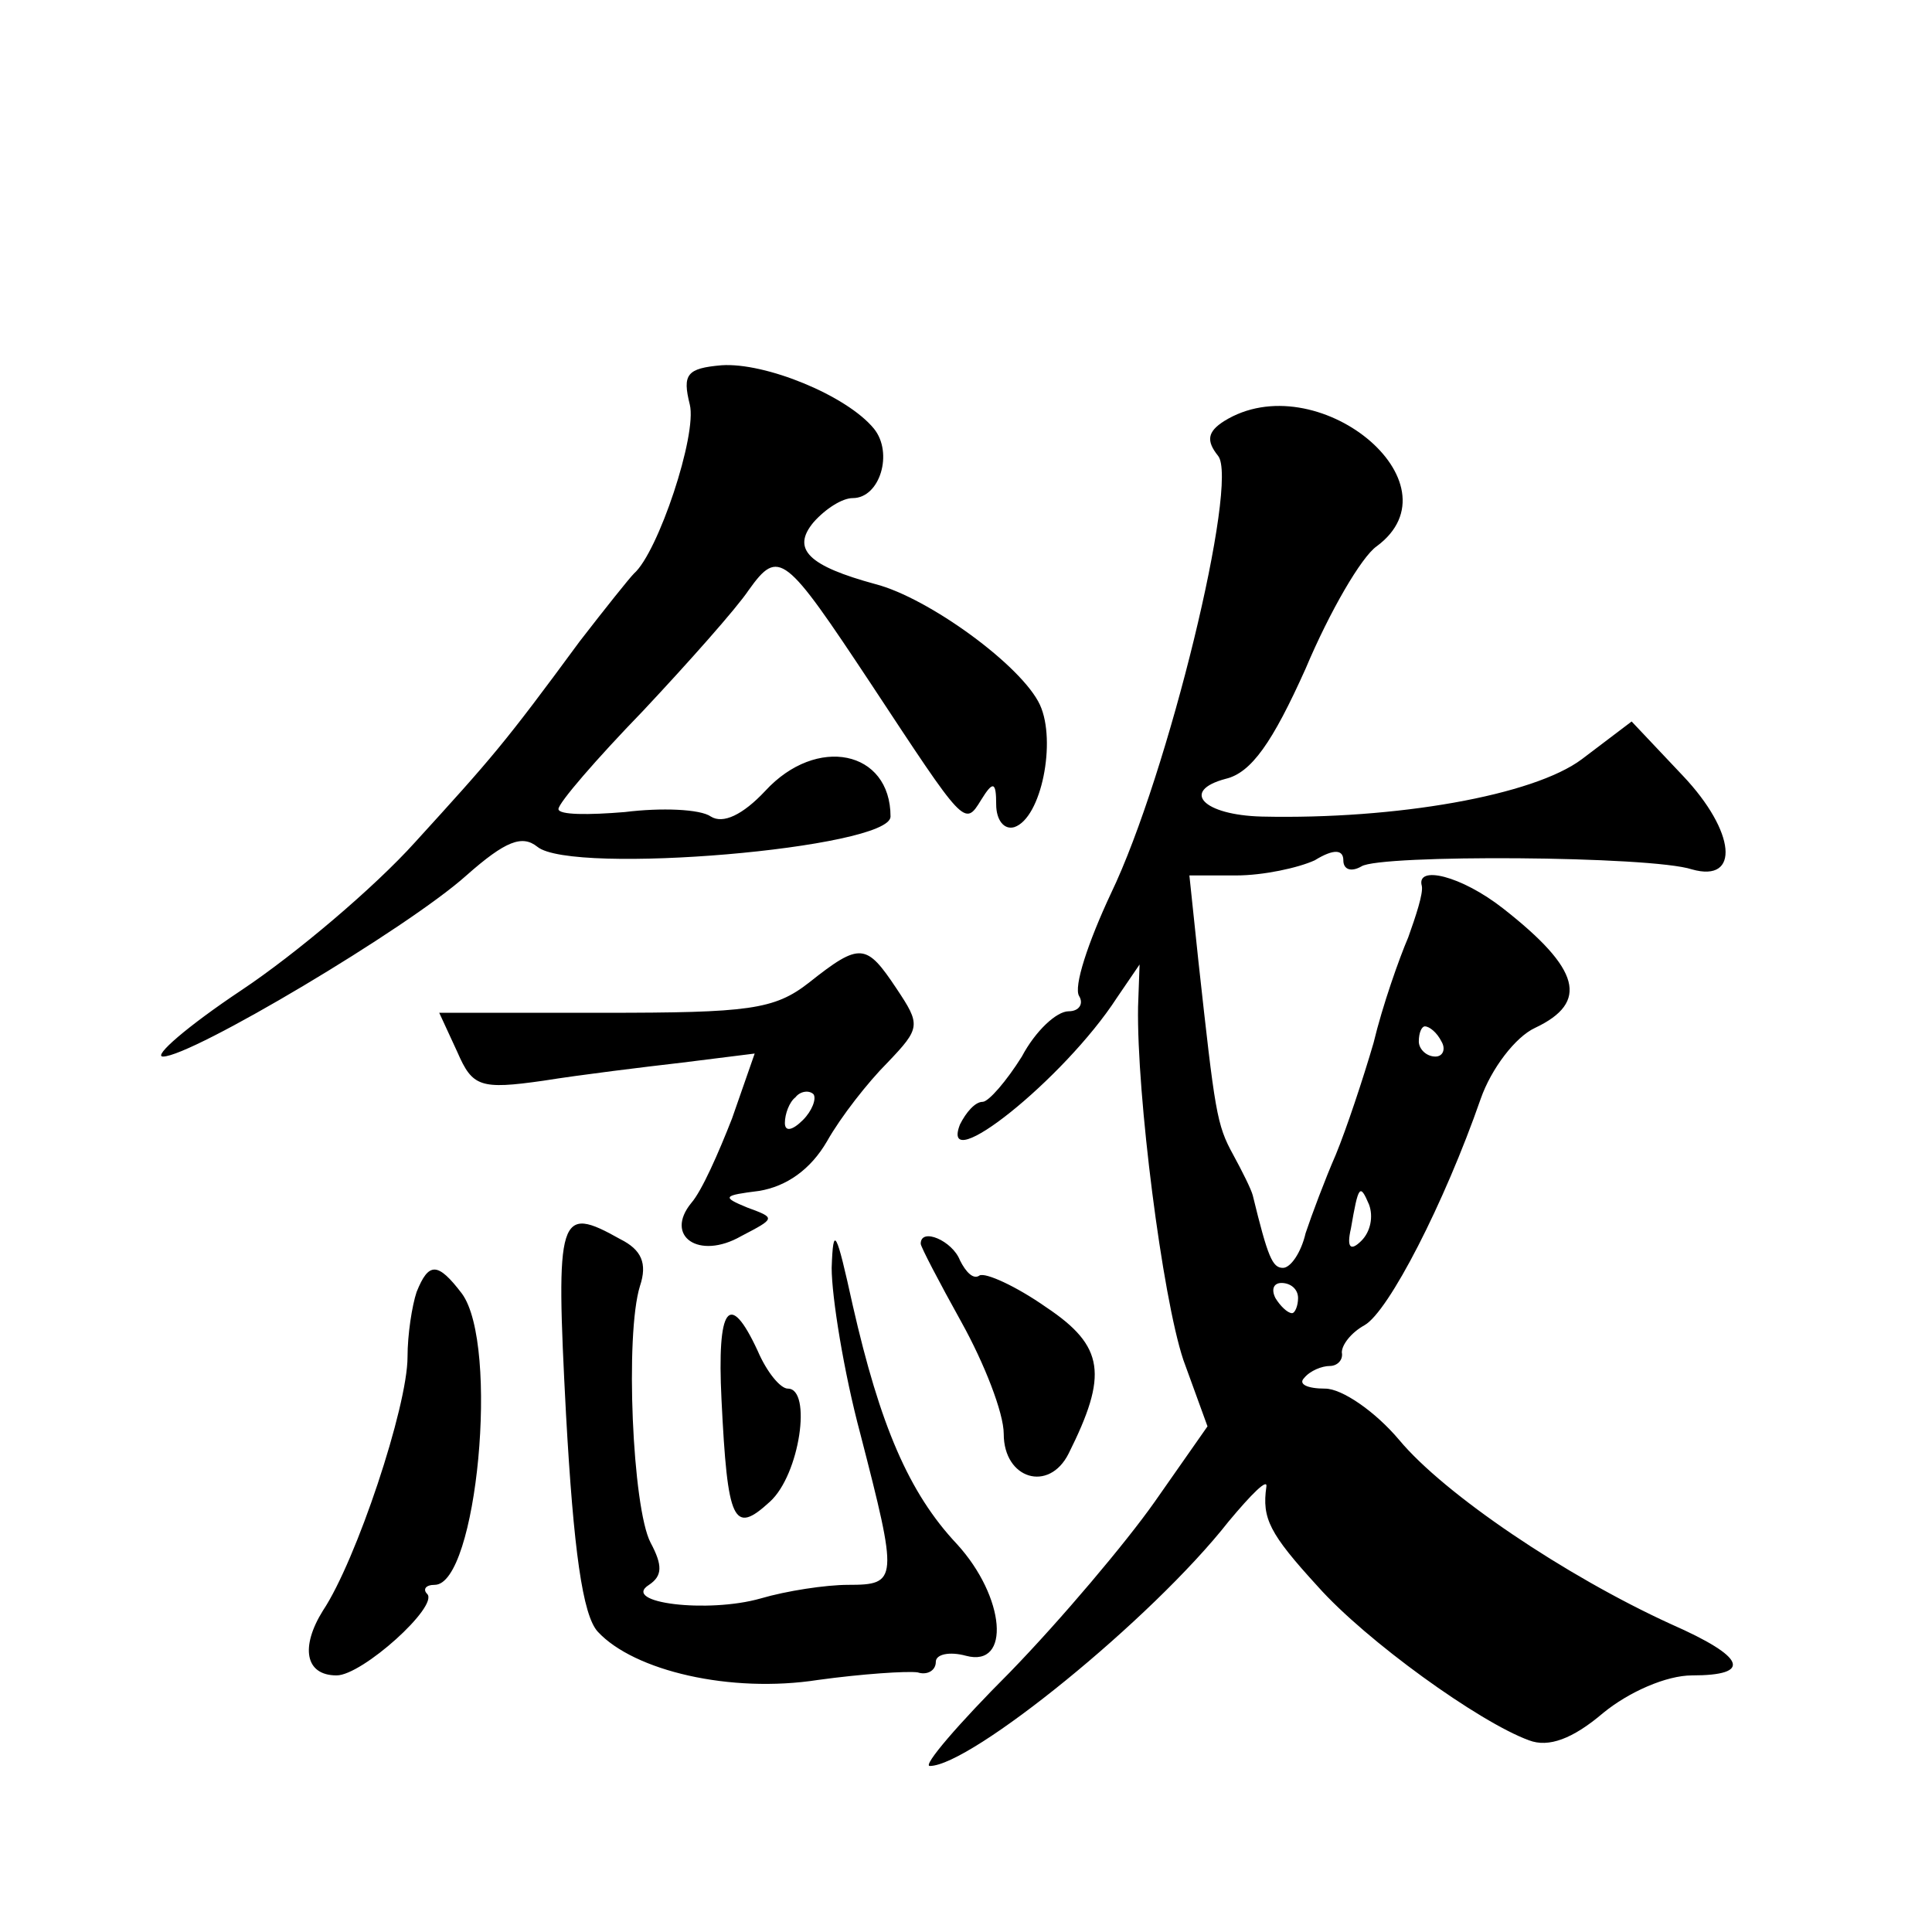
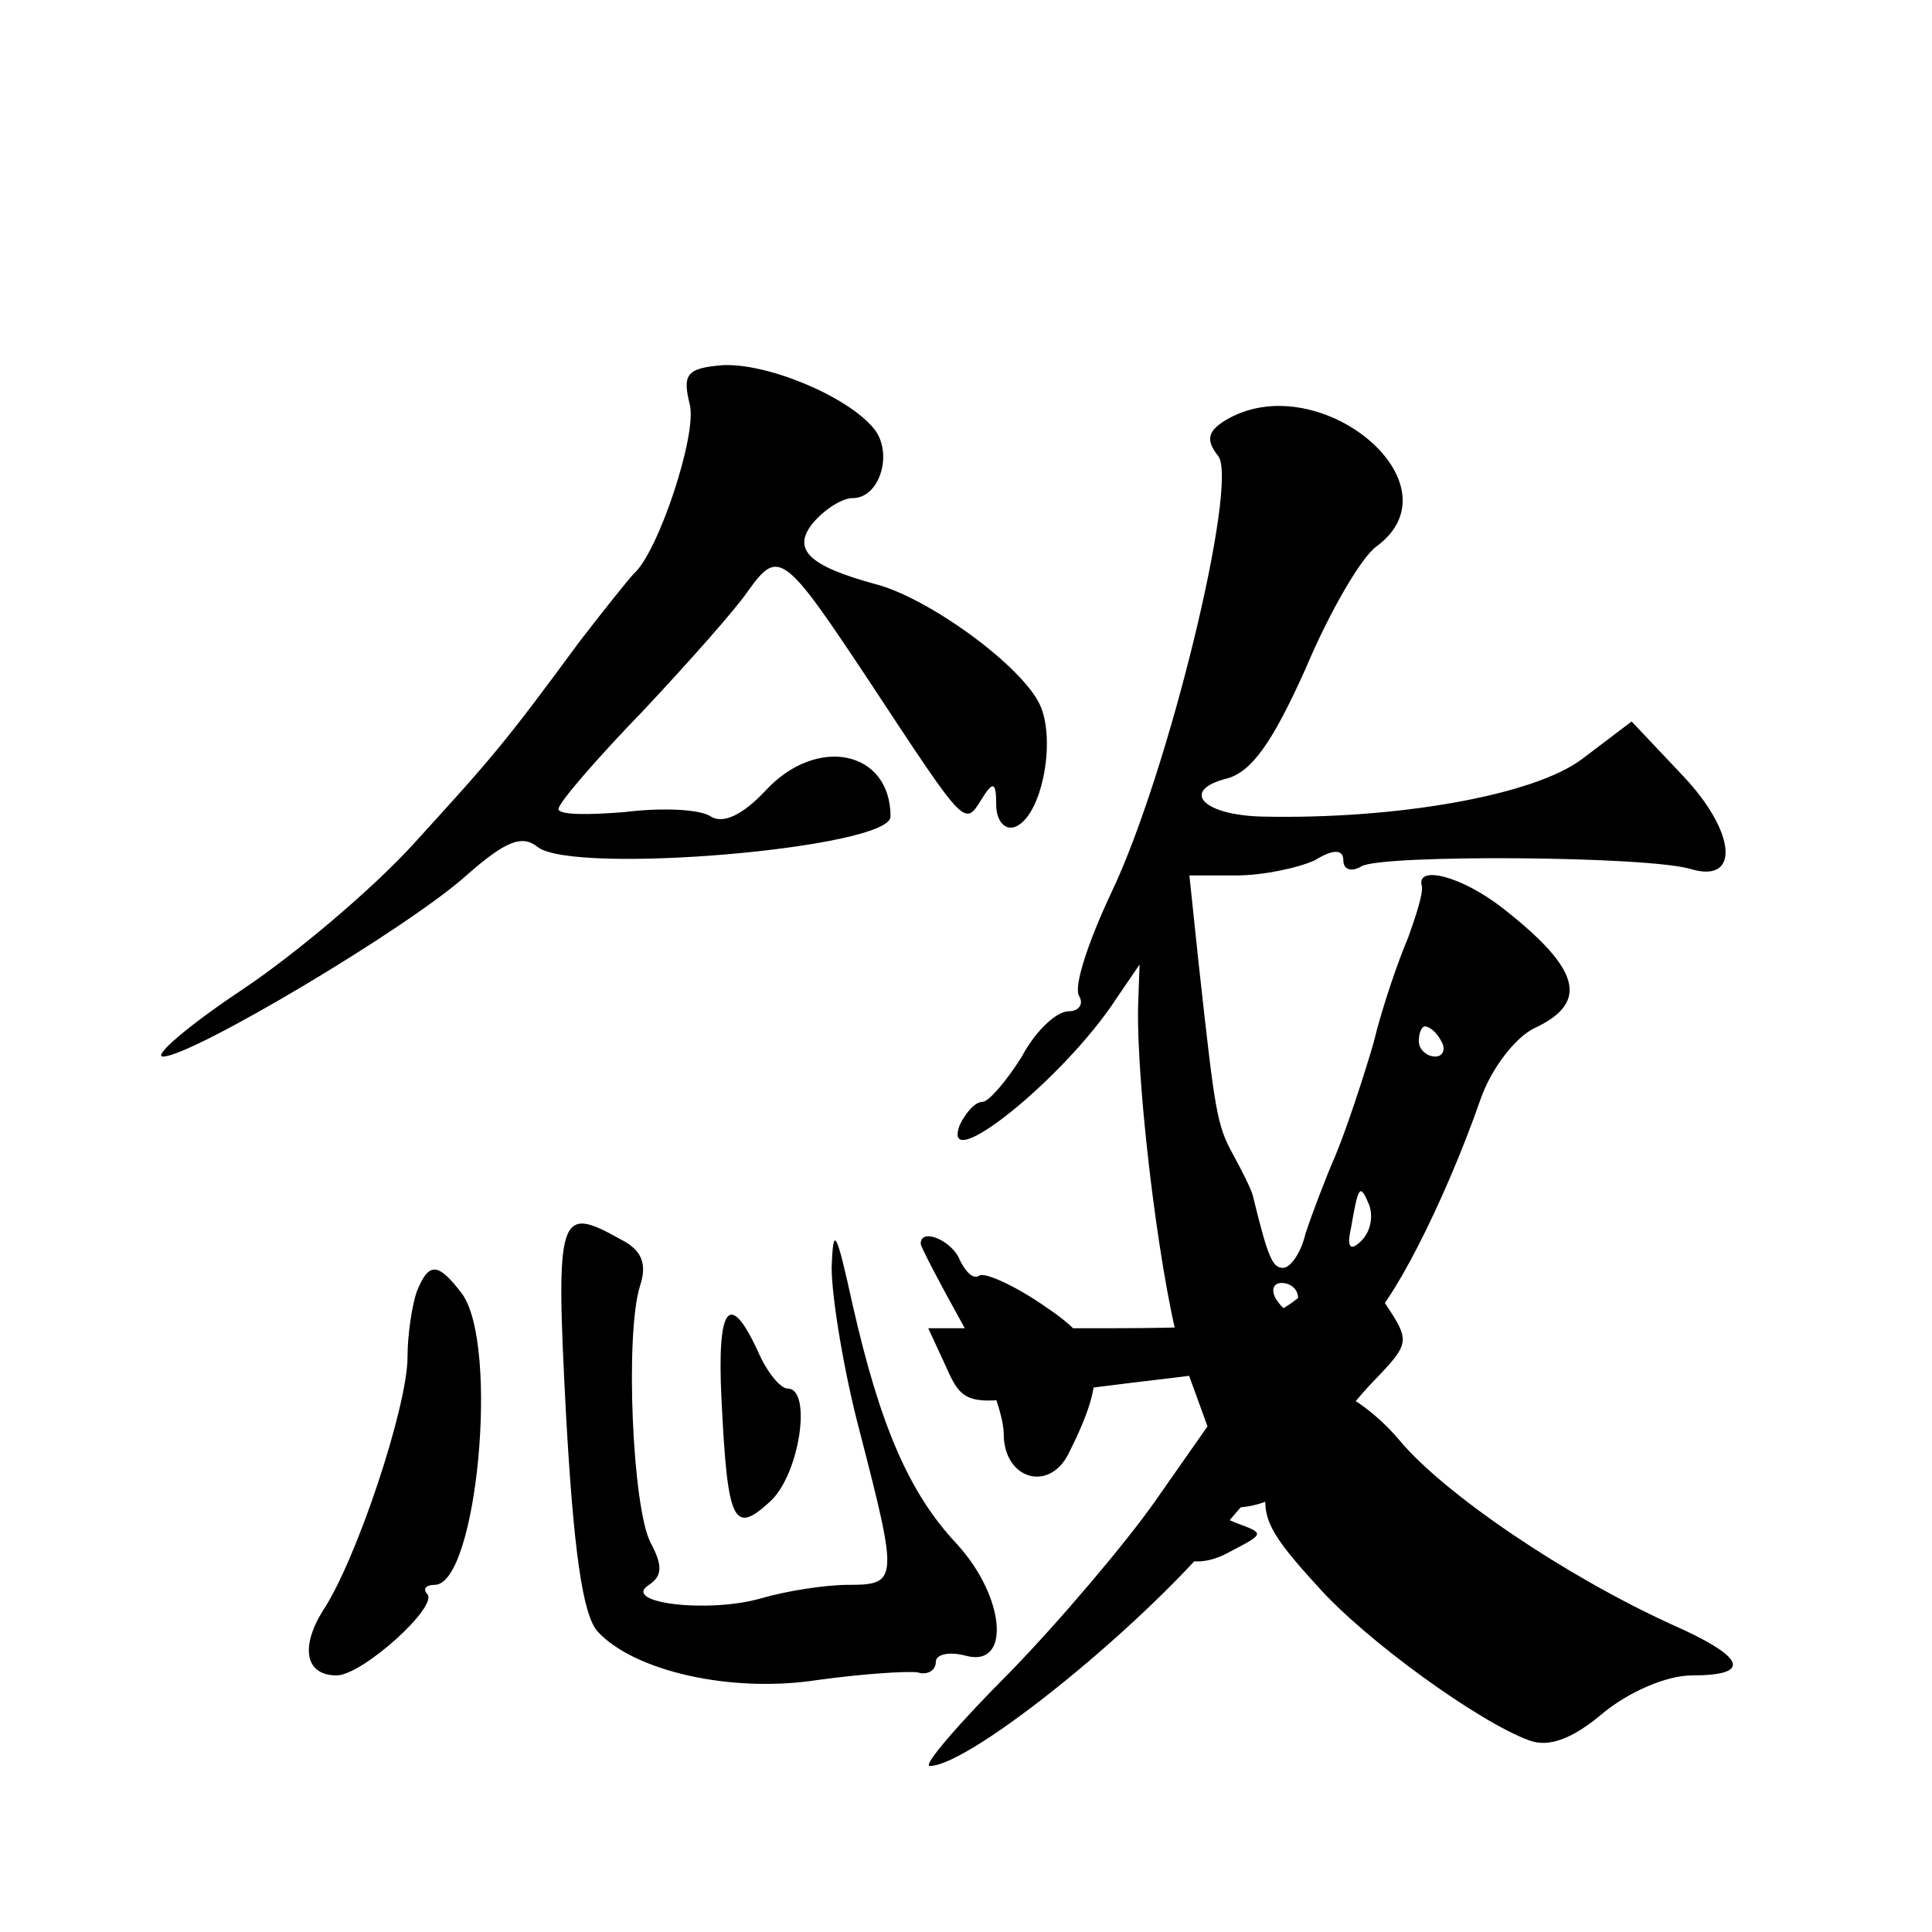
<svg xmlns="http://www.w3.org/2000/svg" version="1.0" width="128pt" height="128pt" viewBox="0 0 128 128" preserveAspectRatio="xMidYMid meet">
  <g transform="translate(0,128) scale(0.1,-0.1)" fill="#0" stroke="none">
-     <path d="M457 1012 c5 -20 -21 -98 -37 -112 -3 -3 -19 -23 -36 -45 -50 -68 -58 -77 -109 -133 -27 -30 -79 -74 -115 -98 -36 -24 -59 -44 -52 -44 19 0 162 85 201 120 26 23 37 27 47 19 23 -19 234 -1 234 20 0 44 -49 54 -83 17 -15 -16 -28 -22 -36 -17 -7 5 -33 6 -57 3 -24 -2 -44 -2 -44 2 0 4 25 33 56 65 30 32 62 68 70 80 20 28 24 24 81 -62 62 -94 62 -95 73 -77 8 13 10 12 10 -3 0 -10 5 -17 12 -15 18 6 28 57 17 81 -12 26 -74 71 -109 80 -44 12 -56 23 -41 41 8 9 19 16 26 16 18 0 27 30 14 46 -18 22 -72 44 -101 42 -23 -2 -26 -6 -21 -26z M811 1001 c-11 -7 -12 -13 -4 -23 14 -17 -33 -211 -71 -290 -15 -32 -25 -62 -21 -68 3 -5 0 -10 -7 -10 -8 0 -22 -13 -31 -30 -10 -16 -22 -30 -26 -30 -5 0 -11 -7 -15 -15 -14 -36 69 30 104 84 l15 22 -1 -28 c-1 -58 16 -192 30 -234 l16 -44 -35 -50 c-19 -27 -62 -78 -96 -113 -34 -34 -58 -62 -53 -62 27 0 147 97 198 162 15 18 26 29 25 23 -3 -21 2 -31 34 -66 32 -36 107 -90 140 -102 13 -5 29 1 49 18 17 14 42 25 59 25 40 0 36 12 -14 34 -70 32 -150 86 -180 122 -16 19 -38 34 -49 34 -12 0 -18 3 -14 7 4 5 12 8 17 8 5 0 9 4 8 9 0 5 6 13 15 18 16 9 53 81 77 150 7 20 23 41 36 47 36 17 30 39 -21 79 -28 22 -58 29 -54 15 1 -5 -4 -20 -9 -34 -6 -14 -17 -45 -23 -70 -7 -24 -18 -57 -25 -74 -7 -16 -16 -40 -20 -52 -3 -13 -10 -23 -15 -23 -7 0 -10 7 -20 48 -1 4 -7 16 -13 27 -11 20 -12 28 -23 128 l-6 57 31 0 c18 0 41 5 52 10 13 8 19 7 19 0 0 -6 5 -8 12 -4 12 8 192 7 219 -2 32 -9 29 25 -6 62 l-34 36 -33 -25 c-32 -24 -123 -40 -212 -38 -39 1 -54 17 -24 25 17 4 31 24 53 73 16 38 37 74 47 81 57 42 -40 121 -101 83z m144 -411 c3 -5 1 -10 -4 -10 -6 0 -11 5 -11 10 0 6 2 10 4 10 3 0 8 -4 11 -10z m-53 -132 c-7 -7 -10 -5 -7 8 5 29 6 30 12 16 3 -8 1 -18 -5 -24z m-42 -38 c0 -5 -2 -10 -4 -10 -3 0 -8 5 -11 10 -3 6 -1 10 4 10 6 0 11 -4 11 -10z M536 629 c-23 -18 -40 -20 -136 -20 l-109 0 12 -26 c10 -23 15 -25 57 -19 25 4 66 9 92 12 l48 6 -15 -43 c-9 -23 -20 -48 -27 -56 -18 -22 5 -38 33 -22 23 12 23 12 4 19 -17 7 -16 8 8 11 18 3 34 14 45 33 9 16 27 39 40 52 22 23 22 25 6 49 -20 30 -24 31 -58 4z m-4 -91 c-7 -7 -12 -8 -12 -2 0 6 3 14 7 17 3 4 9 5 12 2 2 -3 -1 -11 -7 -17z M375 343 c5 -90 11 -133 21 -144 24 -26 88 -41 146 -32 29 4 59 6 66 5 6 -2 12 1 12 7 0 5 9 7 20 4 30 -8 26 39 -6 74 -32 34 -51 79 -69 158 -11 50 -13 54 -14 25 0 -19 8 -69 19 -110 25 -97 25 -100 -8 -100 -15 0 -41 -4 -58 -9 -35 -10 -93 -3 -74 9 9 6 9 13 1 28 -12 23 -17 138 -7 170 5 15 1 24 -13 31 -41 23 -43 17 -36 -116z M610 456 c0 -2 12 -25 27 -52 15 -27 28 -60 28 -74 0 -30 30 -39 43 -13 26 52 24 71 -15 97 -20 14 -40 23 -44 21 -4 -3 -9 2 -13 10 -5 13 -26 22 -26 11z M276 424 c-3 -9 -6 -28 -6 -43 0 -33 -34 -135 -56 -168 -15 -24 -12 -43 9 -43 17 0 68 46 60 54 -3 3 -1 6 5 6 28 0 43 159 18 193 -16 21 -22 21 -30 1z M478 353 c4 -82 8 -90 32 -68 20 18 28 75 12 75 -5 0 -14 11 -20 25 -19 41 -27 29 -24 -32z" />
+     <path d="M457 1012 c5 -20 -21 -98 -37 -112 -3 -3 -19 -23 -36 -45 -50 -68 -58 -77 -109 -133 -27 -30 -79 -74 -115 -98 -36 -24 -59 -44 -52 -44 19 0 162 85 201 120 26 23 37 27 47 19 23 -19 234 -1 234 20 0 44 -49 54 -83 17 -15 -16 -28 -22 -36 -17 -7 5 -33 6 -57 3 -24 -2 -44 -2 -44 2 0 4 25 33 56 65 30 32 62 68 70 80 20 28 24 24 81 -62 62 -94 62 -95 73 -77 8 13 10 12 10 -3 0 -10 5 -17 12 -15 18 6 28 57 17 81 -12 26 -74 71 -109 80 -44 12 -56 23 -41 41 8 9 19 16 26 16 18 0 27 30 14 46 -18 22 -72 44 -101 42 -23 -2 -26 -6 -21 -26z M811 1001 c-11 -7 -12 -13 -4 -23 14 -17 -33 -211 -71 -290 -15 -32 -25 -62 -21 -68 3 -5 0 -10 -7 -10 -8 0 -22 -13 -31 -30 -10 -16 -22 -30 -26 -30 -5 0 -11 -7 -15 -15 -14 -36 69 30 104 84 l15 22 -1 -28 c-1 -58 16 -192 30 -234 l16 -44 -35 -50 c-19 -27 -62 -78 -96 -113 -34 -34 -58 -62 -53 -62 27 0 147 97 198 162 15 18 26 29 25 23 -3 -21 2 -31 34 -66 32 -36 107 -90 140 -102 13 -5 29 1 49 18 17 14 42 25 59 25 40 0 36 12 -14 34 -70 32 -150 86 -180 122 -16 19 -38 34 -49 34 -12 0 -18 3 -14 7 4 5 12 8 17 8 5 0 9 4 8 9 0 5 6 13 15 18 16 9 53 81 77 150 7 20 23 41 36 47 36 17 30 39 -21 79 -28 22 -58 29 -54 15 1 -5 -4 -20 -9 -34 -6 -14 -17 -45 -23 -70 -7 -24 -18 -57 -25 -74 -7 -16 -16 -40 -20 -52 -3 -13 -10 -23 -15 -23 -7 0 -10 7 -20 48 -1 4 -7 16 -13 27 -11 20 -12 28 -23 128 l-6 57 31 0 c18 0 41 5 52 10 13 8 19 7 19 0 0 -6 5 -8 12 -4 12 8 192 7 219 -2 32 -9 29 25 -6 62 l-34 36 -33 -25 c-32 -24 -123 -40 -212 -38 -39 1 -54 17 -24 25 17 4 31 24 53 73 16 38 37 74 47 81 57 42 -40 121 -101 83z m144 -411 c3 -5 1 -10 -4 -10 -6 0 -11 5 -11 10 0 6 2 10 4 10 3 0 8 -4 11 -10z m-53 -132 c-7 -7 -10 -5 -7 8 5 29 6 30 12 16 3 -8 1 -18 -5 -24z m-42 -38 c0 -5 -2 -10 -4 -10 -3 0 -8 5 -11 10 -3 6 -1 10 4 10 6 0 11 -4 11 -10z c-23 -18 -40 -20 -136 -20 l-109 0 12 -26 c10 -23 15 -25 57 -19 25 4 66 9 92 12 l48 6 -15 -43 c-9 -23 -20 -48 -27 -56 -18 -22 5 -38 33 -22 23 12 23 12 4 19 -17 7 -16 8 8 11 18 3 34 14 45 33 9 16 27 39 40 52 22 23 22 25 6 49 -20 30 -24 31 -58 4z m-4 -91 c-7 -7 -12 -8 -12 -2 0 6 3 14 7 17 3 4 9 5 12 2 2 -3 -1 -11 -7 -17z M375 343 c5 -90 11 -133 21 -144 24 -26 88 -41 146 -32 29 4 59 6 66 5 6 -2 12 1 12 7 0 5 9 7 20 4 30 -8 26 39 -6 74 -32 34 -51 79 -69 158 -11 50 -13 54 -14 25 0 -19 8 -69 19 -110 25 -97 25 -100 -8 -100 -15 0 -41 -4 -58 -9 -35 -10 -93 -3 -74 9 9 6 9 13 1 28 -12 23 -17 138 -7 170 5 15 1 24 -13 31 -41 23 -43 17 -36 -116z M610 456 c0 -2 12 -25 27 -52 15 -27 28 -60 28 -74 0 -30 30 -39 43 -13 26 52 24 71 -15 97 -20 14 -40 23 -44 21 -4 -3 -9 2 -13 10 -5 13 -26 22 -26 11z M276 424 c-3 -9 -6 -28 -6 -43 0 -33 -34 -135 -56 -168 -15 -24 -12 -43 9 -43 17 0 68 46 60 54 -3 3 -1 6 5 6 28 0 43 159 18 193 -16 21 -22 21 -30 1z M478 353 c4 -82 8 -90 32 -68 20 18 28 75 12 75 -5 0 -14 11 -20 25 -19 41 -27 29 -24 -32z" />
  </g>
</svg>